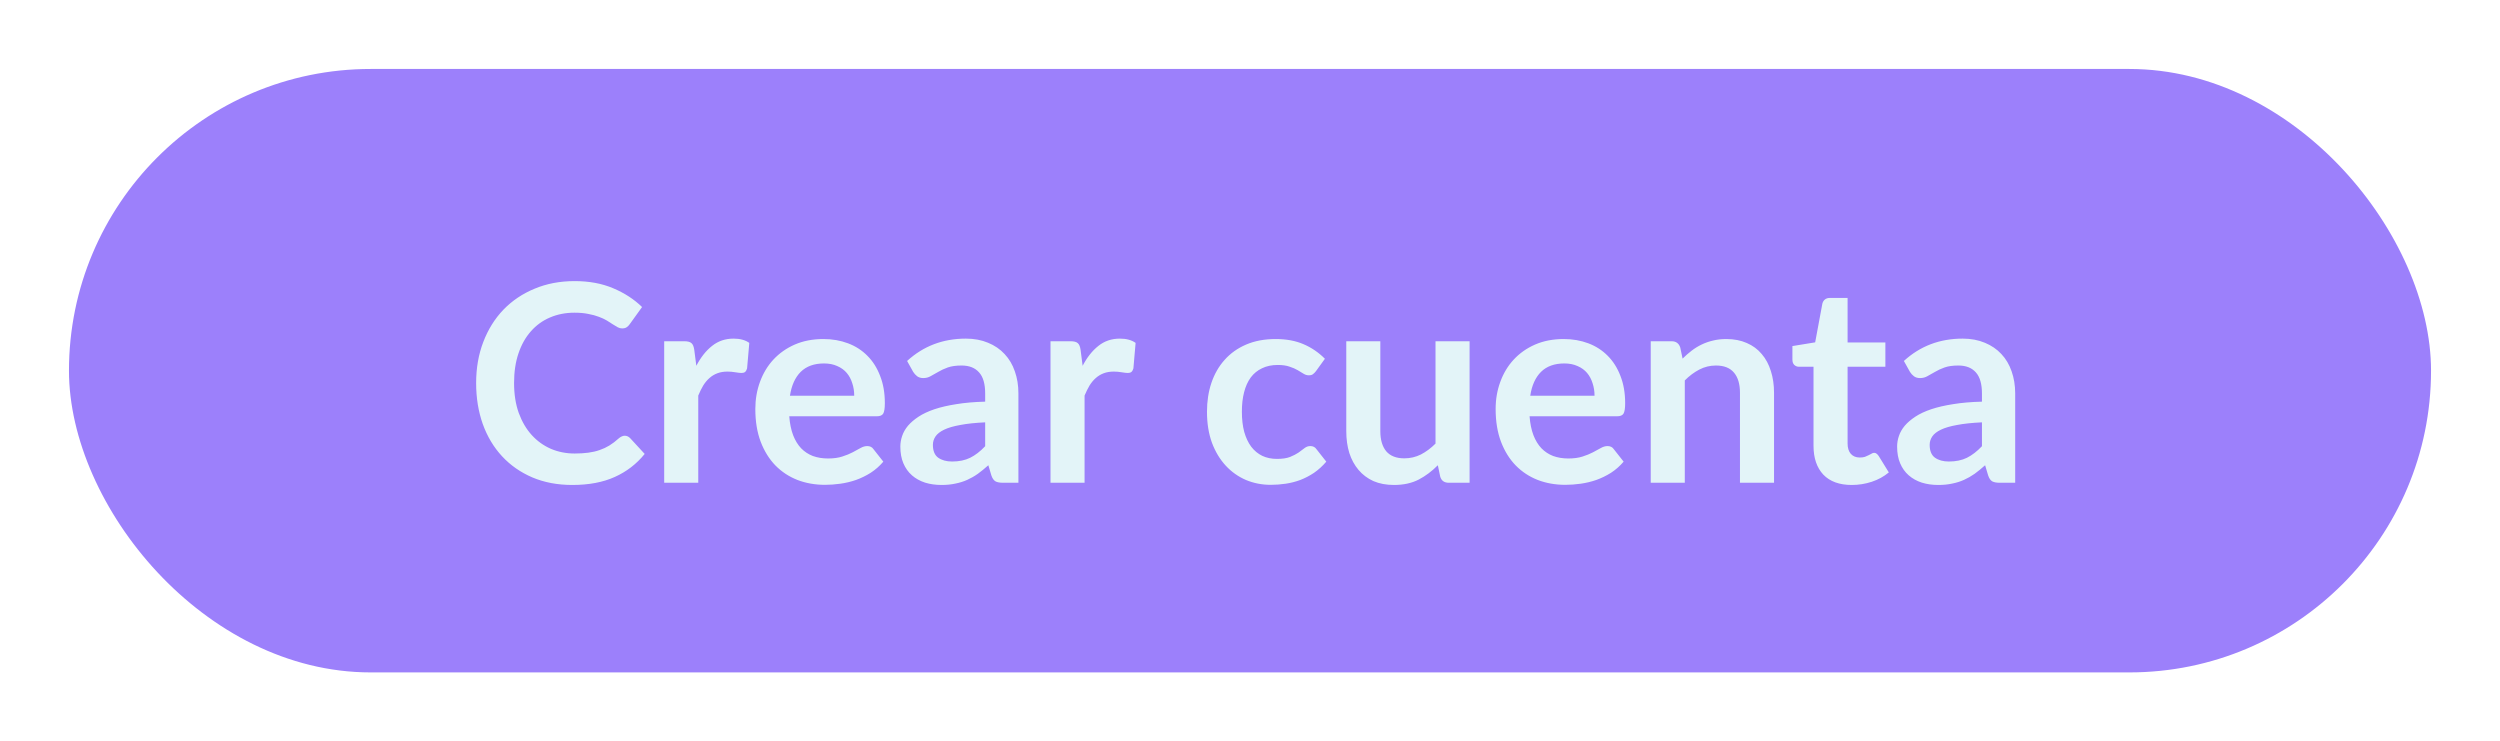
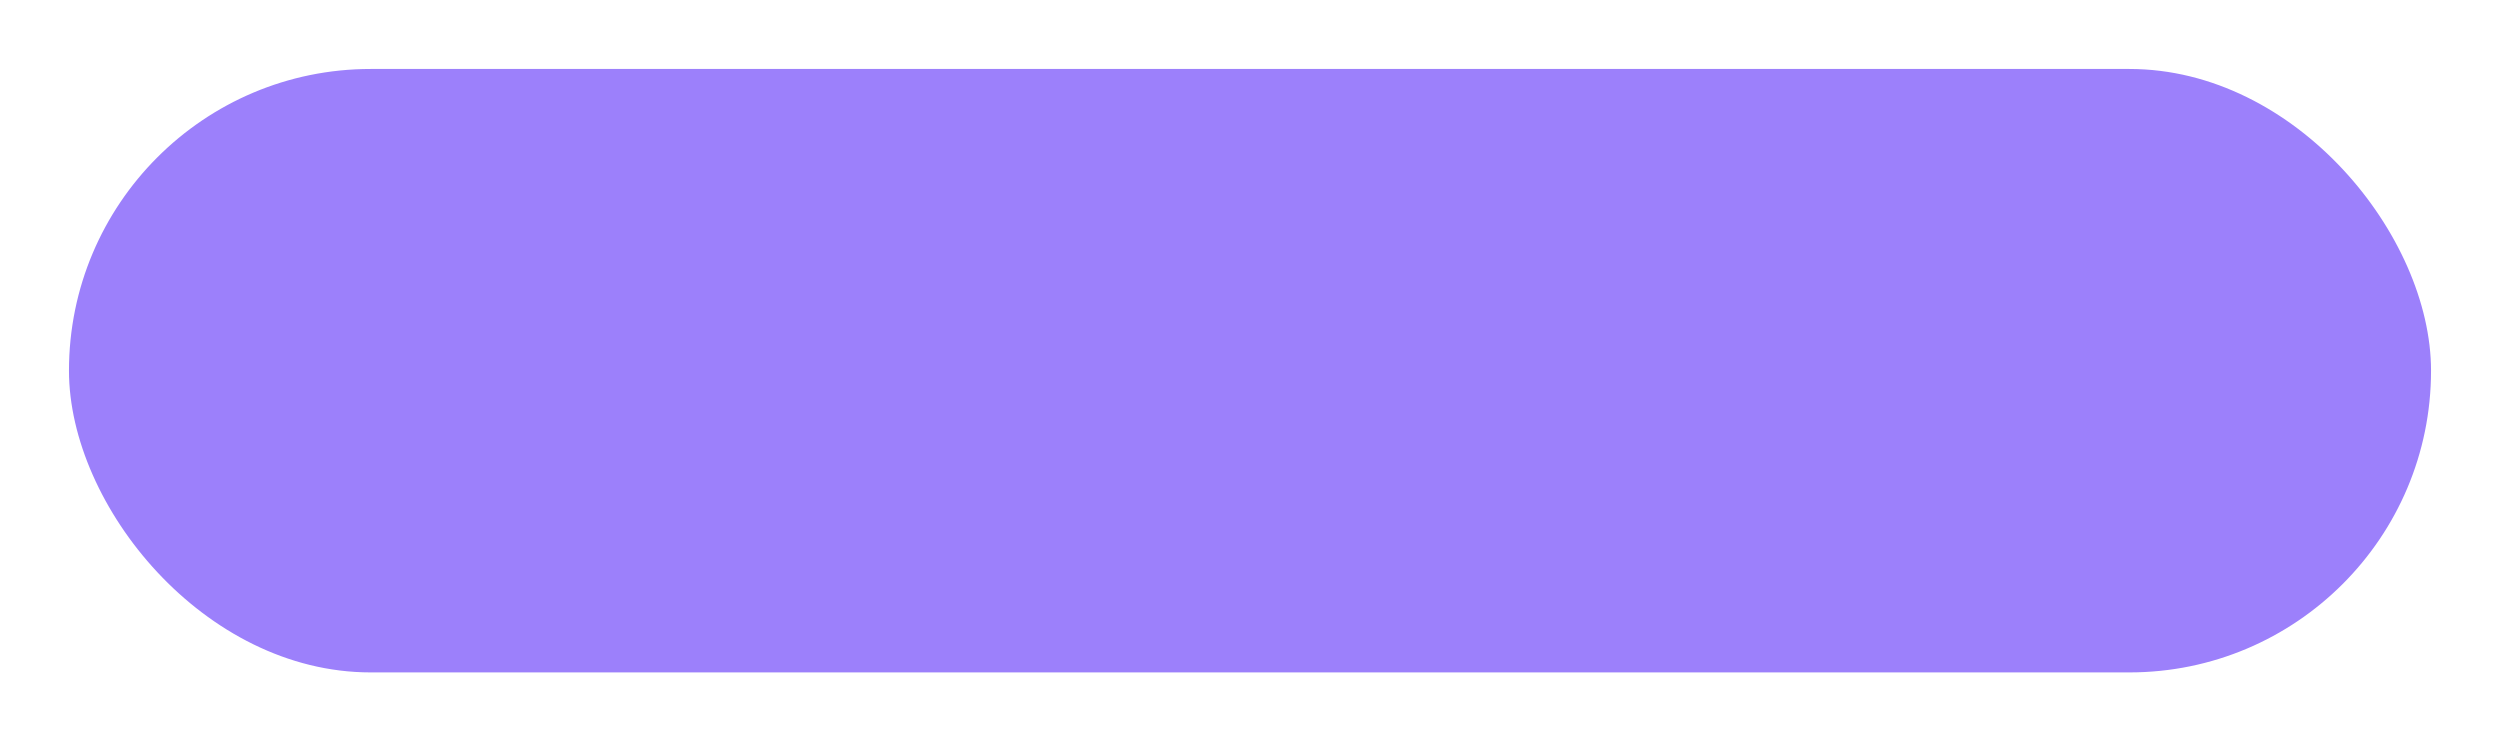
<svg xmlns="http://www.w3.org/2000/svg" width="145" height="43" viewBox="0 0 145 43" fill="none">
  <g filter="url(#filter0_d_109_16259)">
    <rect x="4" width="137" height="35" rx="17.5" fill="#9C80FB" />
-     <path d="M36.232 21.272C36.349 21.272 36.453 21.317 36.544 21.408L37.392 22.328C36.923 22.909 36.344 23.355 35.656 23.664C34.973 23.973 34.152 24.128 33.192 24.128C32.333 24.128 31.56 23.981 30.872 23.688C30.189 23.395 29.605 22.987 29.12 22.464C28.635 21.941 28.261 21.317 28 20.592C27.744 19.867 27.616 19.075 27.616 18.216C27.616 17.347 27.755 16.552 28.032 15.832C28.309 15.107 28.699 14.483 29.2 13.96C29.707 13.437 30.309 13.032 31.008 12.744C31.707 12.451 32.48 12.304 33.328 12.304C34.171 12.304 34.917 12.443 35.568 12.72C36.224 12.997 36.781 13.36 37.24 13.808L36.52 14.808C36.477 14.872 36.421 14.928 36.352 14.976C36.288 15.024 36.197 15.048 36.08 15.048C36 15.048 35.917 15.027 35.832 14.984C35.747 14.936 35.653 14.88 35.552 14.816C35.451 14.747 35.333 14.672 35.2 14.592C35.067 14.512 34.912 14.44 34.736 14.376C34.56 14.307 34.355 14.251 34.12 14.208C33.891 14.16 33.624 14.136 33.32 14.136C32.803 14.136 32.328 14.229 31.896 14.416C31.469 14.597 31.101 14.864 30.792 15.216C30.483 15.563 30.243 15.989 30.072 16.496C29.901 16.997 29.816 17.571 29.816 18.216C29.816 18.867 29.907 19.445 30.088 19.952C30.275 20.459 30.525 20.885 30.84 21.232C31.155 21.579 31.525 21.845 31.952 22.032C32.379 22.213 32.837 22.304 33.328 22.304C33.621 22.304 33.885 22.288 34.12 22.256C34.36 22.224 34.579 22.173 34.776 22.104C34.979 22.035 35.168 21.947 35.344 21.84C35.525 21.728 35.704 21.592 35.88 21.432C35.933 21.384 35.989 21.347 36.048 21.32C36.107 21.288 36.168 21.272 36.232 21.272ZM40.387 17.216C40.643 16.725 40.947 16.341 41.299 16.064C41.651 15.781 42.067 15.64 42.547 15.64C42.925 15.64 43.23 15.723 43.459 15.888L43.331 17.368C43.304 17.464 43.264 17.533 43.211 17.576C43.163 17.613 43.096 17.632 43.011 17.632C42.931 17.632 42.811 17.619 42.651 17.592C42.496 17.565 42.344 17.552 42.195 17.552C41.976 17.552 41.782 17.584 41.611 17.648C41.44 17.712 41.285 17.805 41.147 17.928C41.014 18.045 40.894 18.189 40.787 18.36C40.685 18.531 40.59 18.725 40.499 18.944V24H38.523V15.792H39.683C39.886 15.792 40.027 15.829 40.107 15.904C40.187 15.973 40.24 16.101 40.267 16.288L40.387 17.216ZM49.545 18.952C49.545 18.696 49.508 18.456 49.433 18.232C49.364 18.003 49.257 17.803 49.113 17.632C48.969 17.461 48.785 17.328 48.561 17.232C48.343 17.131 48.087 17.08 47.793 17.08C47.223 17.08 46.772 17.243 46.441 17.568C46.116 17.893 45.908 18.355 45.817 18.952H49.545ZM45.777 20.144C45.809 20.565 45.884 20.931 46.001 21.24C46.119 21.544 46.273 21.797 46.465 22C46.657 22.197 46.884 22.347 47.145 22.448C47.412 22.544 47.705 22.592 48.025 22.592C48.345 22.592 48.62 22.555 48.849 22.48C49.084 22.405 49.287 22.323 49.457 22.232C49.633 22.141 49.785 22.059 49.913 21.984C50.047 21.909 50.175 21.872 50.297 21.872C50.463 21.872 50.585 21.933 50.665 22.056L51.233 22.776C51.015 23.032 50.769 23.248 50.497 23.424C50.225 23.595 49.94 23.733 49.641 23.84C49.348 23.941 49.047 24.013 48.737 24.056C48.433 24.099 48.137 24.12 47.849 24.12C47.279 24.12 46.748 24.027 46.257 23.84C45.767 23.648 45.34 23.368 44.977 23C44.615 22.627 44.329 22.168 44.121 21.624C43.913 21.075 43.809 20.44 43.809 19.72C43.809 19.16 43.9 18.635 44.081 18.144C44.263 17.648 44.521 17.219 44.857 16.856C45.199 16.488 45.612 16.197 46.097 15.984C46.588 15.771 47.14 15.664 47.753 15.664C48.271 15.664 48.748 15.747 49.185 15.912C49.623 16.077 49.999 16.32 50.313 16.64C50.628 16.955 50.873 17.344 51.049 17.808C51.231 18.267 51.321 18.792 51.321 19.384C51.321 19.683 51.289 19.885 51.225 19.992C51.161 20.093 51.039 20.144 50.857 20.144H45.777ZM57.14 20.496C56.569 20.523 56.09 20.573 55.7 20.648C55.311 20.717 54.999 20.808 54.764 20.92C54.529 21.032 54.361 21.163 54.26 21.312C54.159 21.461 54.108 21.624 54.108 21.8C54.108 22.147 54.209 22.395 54.412 22.544C54.62 22.693 54.889 22.768 55.22 22.768C55.626 22.768 55.975 22.696 56.268 22.552C56.567 22.403 56.858 22.179 57.14 21.88V20.496ZM52.612 16.936C53.556 16.072 54.692 15.64 56.02 15.64C56.5 15.64 56.929 15.72 57.308 15.88C57.687 16.035 58.007 16.253 58.268 16.536C58.529 16.813 58.727 17.147 58.86 17.536C58.999 17.925 59.068 18.352 59.068 18.816V24H58.172C57.986 24 57.842 23.973 57.74 23.92C57.639 23.861 57.559 23.747 57.5 23.576L57.324 22.984C57.116 23.171 56.913 23.336 56.716 23.48C56.519 23.619 56.313 23.736 56.1 23.832C55.887 23.928 55.657 24 55.412 24.048C55.172 24.101 54.906 24.128 54.612 24.128C54.266 24.128 53.946 24.083 53.652 23.992C53.359 23.896 53.105 23.755 52.892 23.568C52.679 23.381 52.514 23.149 52.396 22.872C52.279 22.595 52.22 22.272 52.22 21.904C52.22 21.696 52.255 21.491 52.324 21.288C52.394 21.08 52.505 20.883 52.66 20.696C52.82 20.509 53.026 20.333 53.276 20.168C53.527 20.003 53.834 19.859 54.196 19.736C54.564 19.613 54.991 19.515 55.476 19.44C55.962 19.36 56.516 19.312 57.14 19.296V18.816C57.14 18.267 57.023 17.861 56.788 17.6C56.553 17.333 56.215 17.2 55.772 17.2C55.452 17.2 55.185 17.237 54.972 17.312C54.764 17.387 54.58 17.472 54.42 17.568C54.26 17.659 54.114 17.741 53.98 17.816C53.852 17.891 53.708 17.928 53.548 17.928C53.41 17.928 53.292 17.893 53.196 17.824C53.1 17.749 53.023 17.664 52.964 17.568L52.612 16.936ZM62.793 17.216C63.049 16.725 63.353 16.341 63.705 16.064C64.057 15.781 64.473 15.64 64.953 15.64C65.332 15.64 65.636 15.723 65.865 15.888L65.737 17.368C65.71 17.464 65.671 17.533 65.617 17.576C65.569 17.613 65.502 17.632 65.417 17.632C65.337 17.632 65.217 17.619 65.057 17.592C64.903 17.565 64.751 17.552 64.601 17.552C64.382 17.552 64.188 17.584 64.017 17.648C63.846 17.712 63.692 17.805 63.553 17.928C63.42 18.045 63.3 18.189 63.193 18.36C63.092 18.531 62.996 18.725 62.905 18.944V24H60.929V15.792H62.089C62.292 15.792 62.433 15.829 62.513 15.904C62.593 15.973 62.647 16.101 62.673 16.288L62.793 17.216ZM76.325 17.528C76.266 17.603 76.207 17.661 76.149 17.704C76.095 17.747 76.015 17.768 75.909 17.768C75.807 17.768 75.709 17.739 75.613 17.68C75.517 17.616 75.402 17.547 75.269 17.472C75.135 17.392 74.975 17.323 74.789 17.264C74.607 17.2 74.381 17.168 74.109 17.168C73.762 17.168 73.458 17.232 73.197 17.36C72.935 17.483 72.717 17.661 72.541 17.896C72.37 18.131 72.242 18.416 72.157 18.752C72.071 19.083 72.029 19.459 72.029 19.88C72.029 20.317 72.074 20.707 72.165 21.048C72.261 21.389 72.397 21.677 72.573 21.912C72.749 22.141 72.962 22.317 73.213 22.44C73.463 22.557 73.746 22.616 74.061 22.616C74.375 22.616 74.629 22.579 74.821 22.504C75.018 22.424 75.183 22.339 75.317 22.248C75.45 22.152 75.565 22.067 75.661 21.992C75.762 21.912 75.874 21.872 75.997 21.872C76.157 21.872 76.277 21.933 76.357 22.056L76.925 22.776C76.706 23.032 76.469 23.248 76.213 23.424C75.957 23.595 75.69 23.733 75.413 23.84C75.141 23.941 74.858 24.013 74.565 24.056C74.277 24.099 73.989 24.12 73.701 24.12C73.194 24.12 72.717 24.027 72.269 23.84C71.821 23.648 71.429 23.371 71.093 23.008C70.757 22.645 70.49 22.203 70.293 21.68C70.101 21.152 70.005 20.552 70.005 19.88C70.005 19.277 70.09 18.72 70.261 18.208C70.437 17.691 70.693 17.245 71.029 16.872C71.365 16.493 71.781 16.197 72.277 15.984C72.773 15.771 73.343 15.664 73.989 15.664C74.602 15.664 75.138 15.763 75.597 15.96C76.061 16.157 76.477 16.44 76.845 16.808L76.325 17.528ZM85.236 15.792V24H84.028C83.766 24 83.601 23.88 83.531 23.64L83.395 22.984C83.059 23.325 82.689 23.603 82.284 23.816C81.878 24.024 81.401 24.128 80.852 24.128C80.403 24.128 80.006 24.053 79.659 23.904C79.318 23.749 79.03 23.533 78.796 23.256C78.561 22.979 78.382 22.651 78.26 22.272C78.142 21.888 78.084 21.467 78.084 21.008V15.792H80.059V21.008C80.059 21.509 80.174 21.899 80.403 22.176C80.638 22.448 80.987 22.584 81.451 22.584C81.793 22.584 82.113 22.509 82.412 22.36C82.71 22.205 82.993 21.995 83.26 21.728V15.792H85.236ZM92.483 18.952C92.483 18.696 92.445 18.456 92.371 18.232C92.301 18.003 92.195 17.803 92.051 17.632C91.907 17.461 91.723 17.328 91.499 17.232C91.28 17.131 91.024 17.08 90.731 17.08C90.16 17.08 89.709 17.243 89.379 17.568C89.053 17.893 88.845 18.355 88.755 18.952H92.483ZM88.715 20.144C88.747 20.565 88.821 20.931 88.939 21.24C89.056 21.544 89.211 21.797 89.403 22C89.595 22.197 89.821 22.347 90.083 22.448C90.349 22.544 90.643 22.592 90.963 22.592C91.283 22.592 91.557 22.555 91.787 22.48C92.021 22.405 92.224 22.323 92.395 22.232C92.571 22.141 92.723 22.059 92.851 21.984C92.984 21.909 93.112 21.872 93.235 21.872C93.4 21.872 93.523 21.933 93.603 22.056L94.171 22.776C93.952 23.032 93.707 23.248 93.435 23.424C93.163 23.595 92.877 23.733 92.579 23.84C92.285 23.941 91.984 24.013 91.675 24.056C91.371 24.099 91.075 24.12 90.787 24.12C90.216 24.12 89.685 24.027 89.195 23.84C88.704 23.648 88.277 23.368 87.915 23C87.552 22.627 87.267 22.168 87.059 21.624C86.851 21.075 86.747 20.44 86.747 19.72C86.747 19.16 86.837 18.635 87.019 18.144C87.2 17.648 87.459 17.219 87.795 16.856C88.136 16.488 88.549 16.197 89.035 15.984C89.525 15.771 90.077 15.664 90.691 15.664C91.208 15.664 91.685 15.747 92.123 15.912C92.56 16.077 92.936 16.32 93.251 16.64C93.565 16.955 93.811 17.344 93.987 17.808C94.168 18.267 94.259 18.792 94.259 19.384C94.259 19.683 94.227 19.885 94.163 19.992C94.099 20.093 93.976 20.144 93.795 20.144H88.715ZM97.59 16.8C97.755 16.635 97.928 16.483 98.11 16.344C98.296 16.2 98.491 16.08 98.694 15.984C98.902 15.883 99.123 15.805 99.358 15.752C99.592 15.693 99.848 15.664 100.126 15.664C100.574 15.664 100.971 15.741 101.318 15.896C101.664 16.045 101.952 16.259 102.182 16.536C102.416 16.808 102.592 17.136 102.71 17.52C102.832 17.899 102.894 18.317 102.894 18.776V24H100.918V18.776C100.918 18.275 100.803 17.888 100.574 17.616C100.344 17.339 99.995 17.2 99.526 17.2C99.184 17.2 98.864 17.277 98.566 17.432C98.267 17.587 97.984 17.797 97.718 18.064V24H95.742V15.792H96.95C97.206 15.792 97.374 15.912 97.454 16.152L97.59 16.8ZM107.4 24.128C106.685 24.128 106.136 23.928 105.752 23.528C105.373 23.123 105.184 22.565 105.184 21.856V17.272H104.344C104.237 17.272 104.146 17.237 104.072 17.168C103.997 17.099 103.96 16.995 103.96 16.856V16.072L105.28 15.856L105.696 13.616C105.722 13.509 105.773 13.427 105.848 13.368C105.922 13.309 106.018 13.28 106.136 13.28H107.16V15.864H109.352V17.272H107.16V21.72C107.16 21.976 107.221 22.176 107.344 22.32C107.472 22.464 107.645 22.536 107.864 22.536C107.986 22.536 108.088 22.523 108.168 22.496C108.253 22.464 108.325 22.432 108.384 22.4C108.448 22.368 108.504 22.339 108.552 22.312C108.6 22.28 108.648 22.264 108.696 22.264C108.754 22.264 108.802 22.28 108.84 22.312C108.877 22.339 108.917 22.381 108.96 22.44L109.552 23.4C109.264 23.64 108.933 23.821 108.56 23.944C108.186 24.067 107.8 24.128 107.4 24.128ZM114.953 20.496C114.382 20.523 113.902 20.573 113.513 20.648C113.123 20.717 112.811 20.808 112.577 20.92C112.342 21.032 112.174 21.163 112.073 21.312C111.971 21.461 111.921 21.624 111.921 21.8C111.921 22.147 112.022 22.395 112.225 22.544C112.433 22.693 112.702 22.768 113.033 22.768C113.438 22.768 113.787 22.696 114.081 22.552C114.379 22.403 114.67 22.179 114.953 21.88V20.496ZM110.425 16.936C111.369 16.072 112.505 15.64 113.833 15.64C114.313 15.64 114.742 15.72 115.121 15.88C115.499 16.035 115.819 16.253 116.081 16.536C116.342 16.813 116.539 17.147 116.673 17.536C116.811 17.925 116.881 18.352 116.881 18.816V24H115.985C115.798 24 115.654 23.973 115.553 23.92C115.451 23.861 115.371 23.747 115.313 23.576L115.137 22.984C114.929 23.171 114.726 23.336 114.529 23.48C114.331 23.619 114.126 23.736 113.913 23.832C113.699 23.928 113.47 24 113.225 24.048C112.985 24.101 112.718 24.128 112.425 24.128C112.078 24.128 111.758 24.083 111.465 23.992C111.171 23.896 110.918 23.755 110.705 23.568C110.491 23.381 110.326 23.149 110.209 22.872C110.091 22.595 110.033 22.272 110.033 21.904C110.033 21.696 110.067 21.491 110.137 21.288C110.206 21.08 110.318 20.883 110.473 20.696C110.633 20.509 110.838 20.333 111.089 20.168C111.339 20.003 111.646 19.859 112.009 19.736C112.377 19.613 112.803 19.515 113.289 19.44C113.774 19.36 114.329 19.312 114.953 19.296V18.816C114.953 18.267 114.835 17.861 114.601 17.6C114.366 17.333 114.027 17.2 113.585 17.2C113.265 17.2 112.998 17.237 112.785 17.312C112.577 17.387 112.393 17.472 112.233 17.568C112.073 17.659 111.926 17.741 111.793 17.816C111.665 17.891 111.521 17.928 111.361 17.928C111.222 17.928 111.105 17.893 111.009 17.824C110.913 17.749 110.835 17.664 110.777 17.568L110.425 16.936Z" fill="#E3F4F8" />
  </g>
  <defs>
    <filter id="filter0_d_109_16259" x="0" y="0" width="145" height="43" filterUnits="userSpaceOnUse" color-interpolation-filters="sRGB">
      <feFlood flood-opacity="0" result="BackgroundImageFix" />
      <feColorMatrix in="SourceAlpha" type="matrix" values="0 0 0 0 0 0 0 0 0 0 0 0 0 0 0 0 0 0 127 0" result="hardAlpha" />
      <feOffset dy="4" />
      <feGaussianBlur stdDeviation="2" />
      <feComposite in2="hardAlpha" operator="out" />
      <feColorMatrix type="matrix" values="0 0 0 0 0 0 0 0 0 0 0 0 0 0 0 0 0 0 0.12 0" />
      <feBlend mode="normal" in2="BackgroundImageFix" result="effect1_dropShadow_109_16259" />
      <feBlend mode="normal" in="SourceGraphic" in2="effect1_dropShadow_109_16259" result="shape" />
    </filter>
  </defs>
</svg>